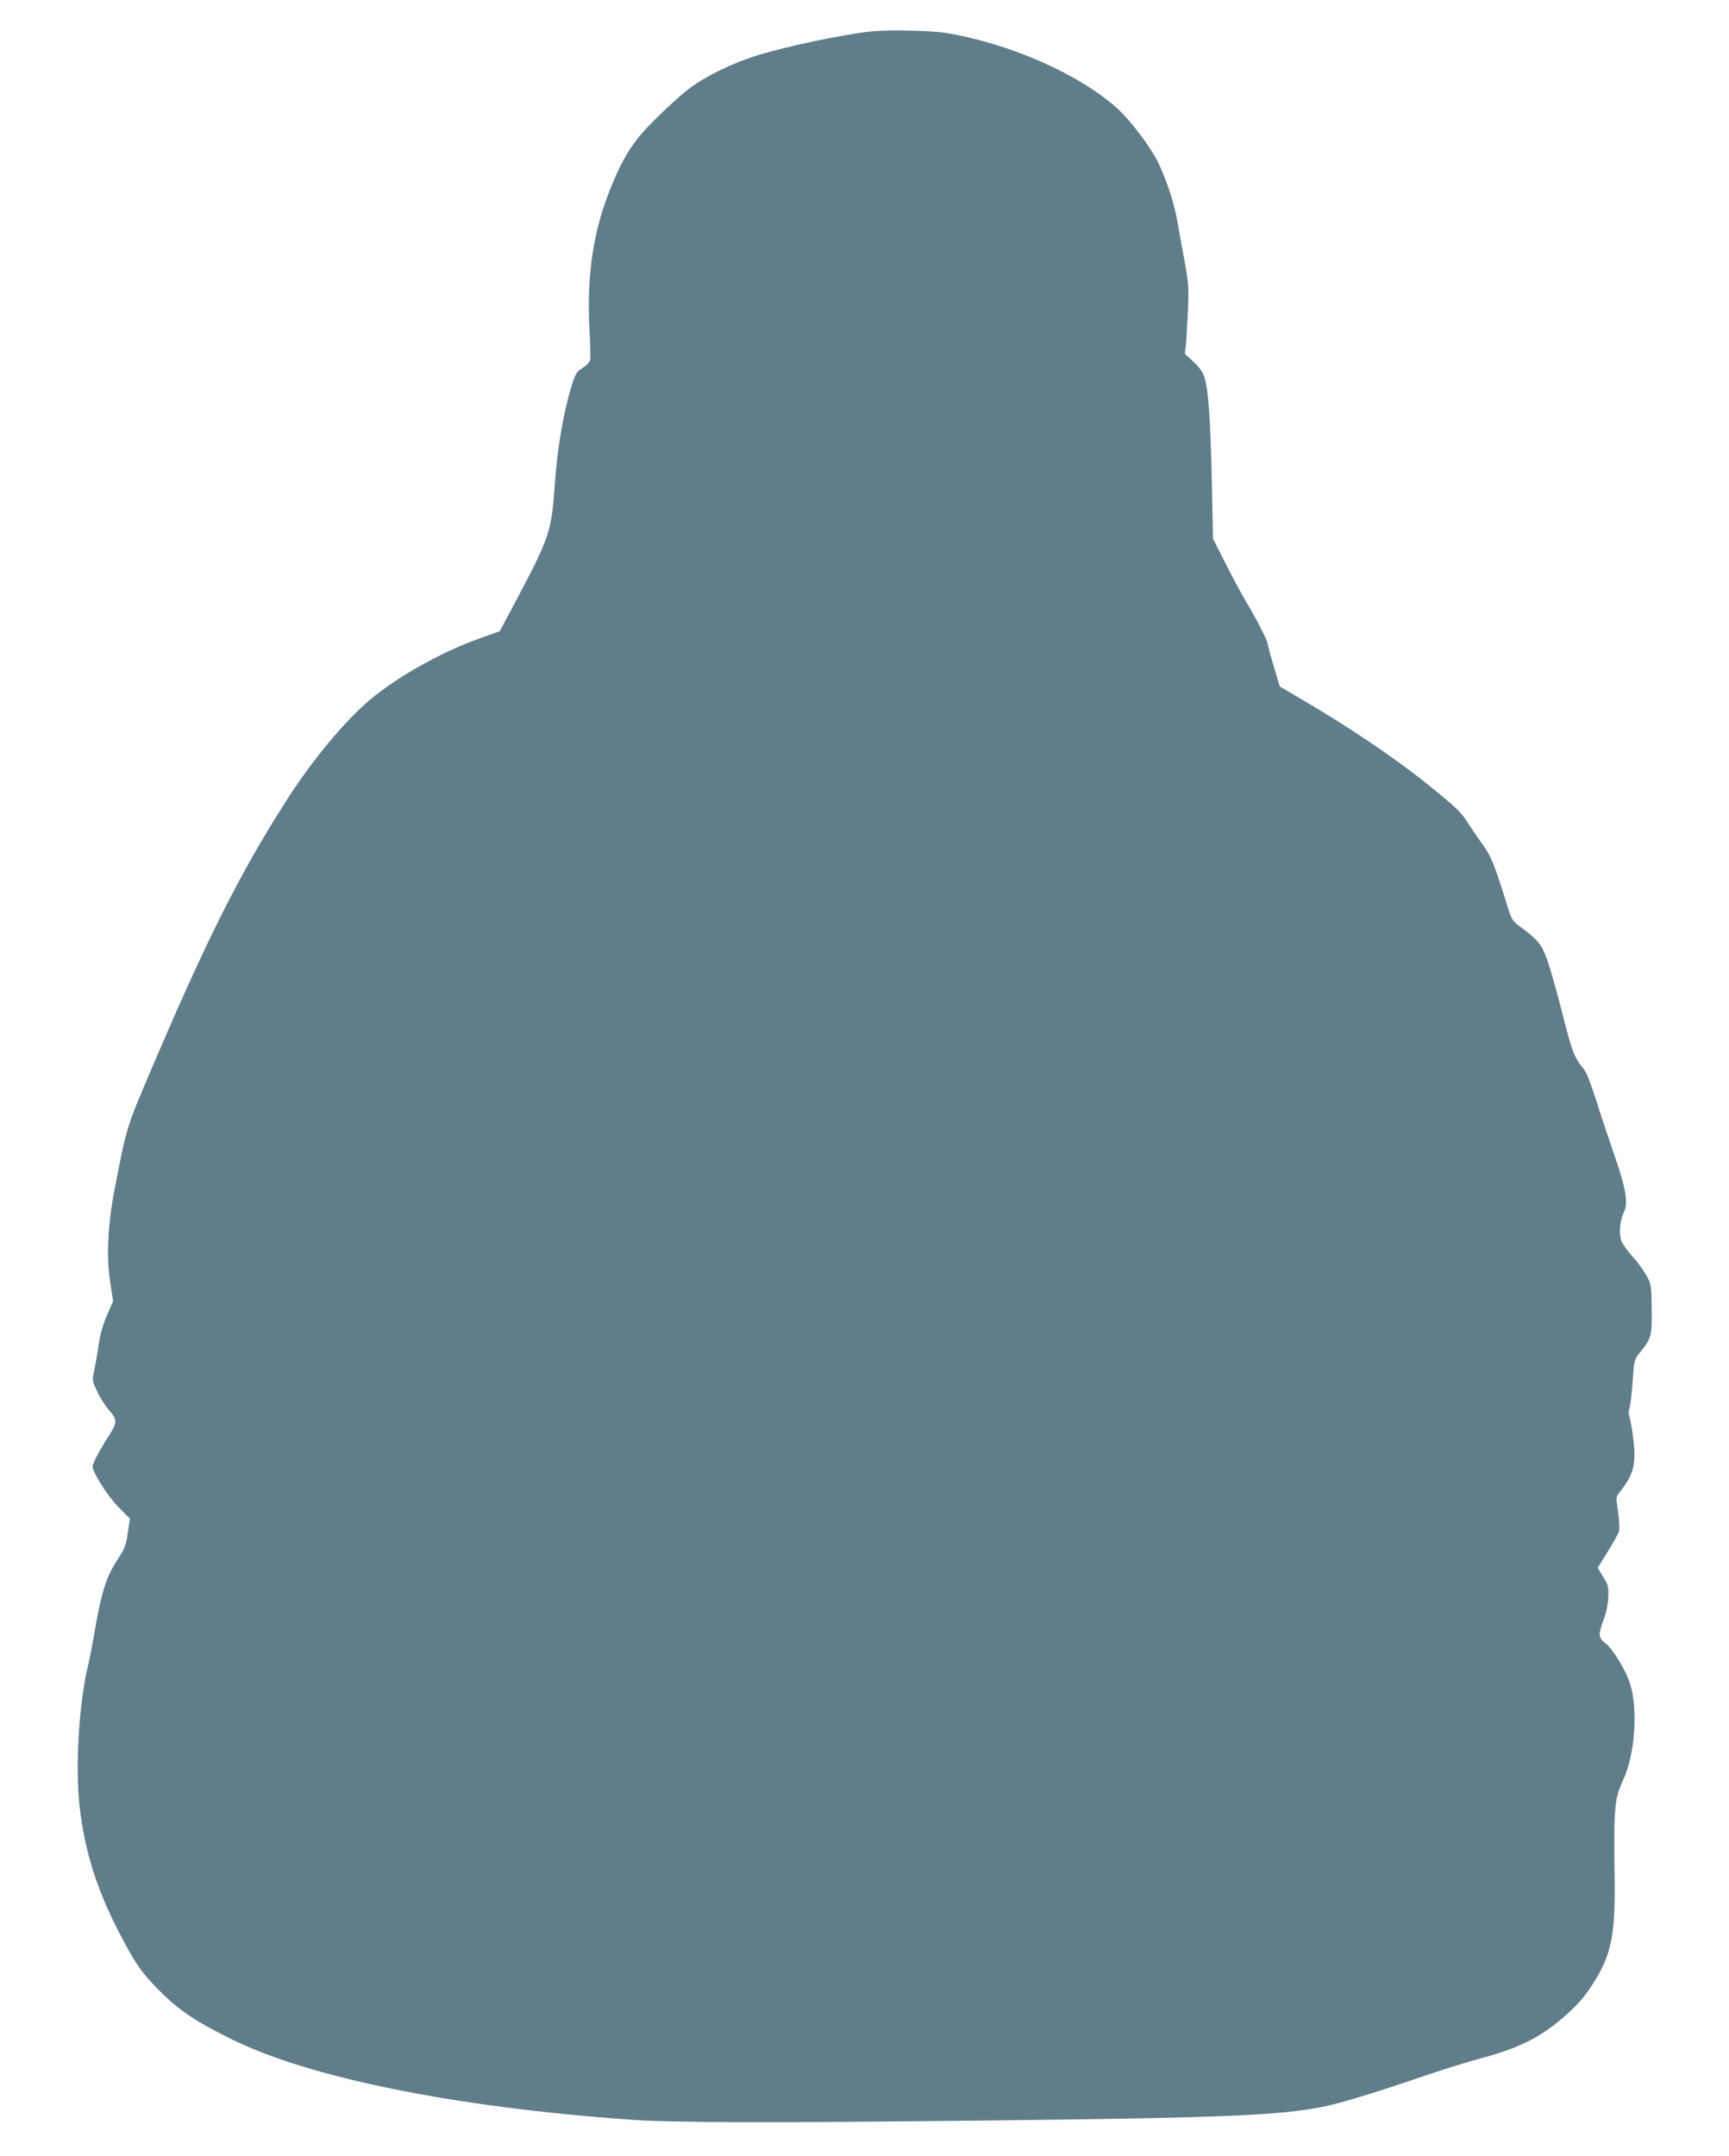
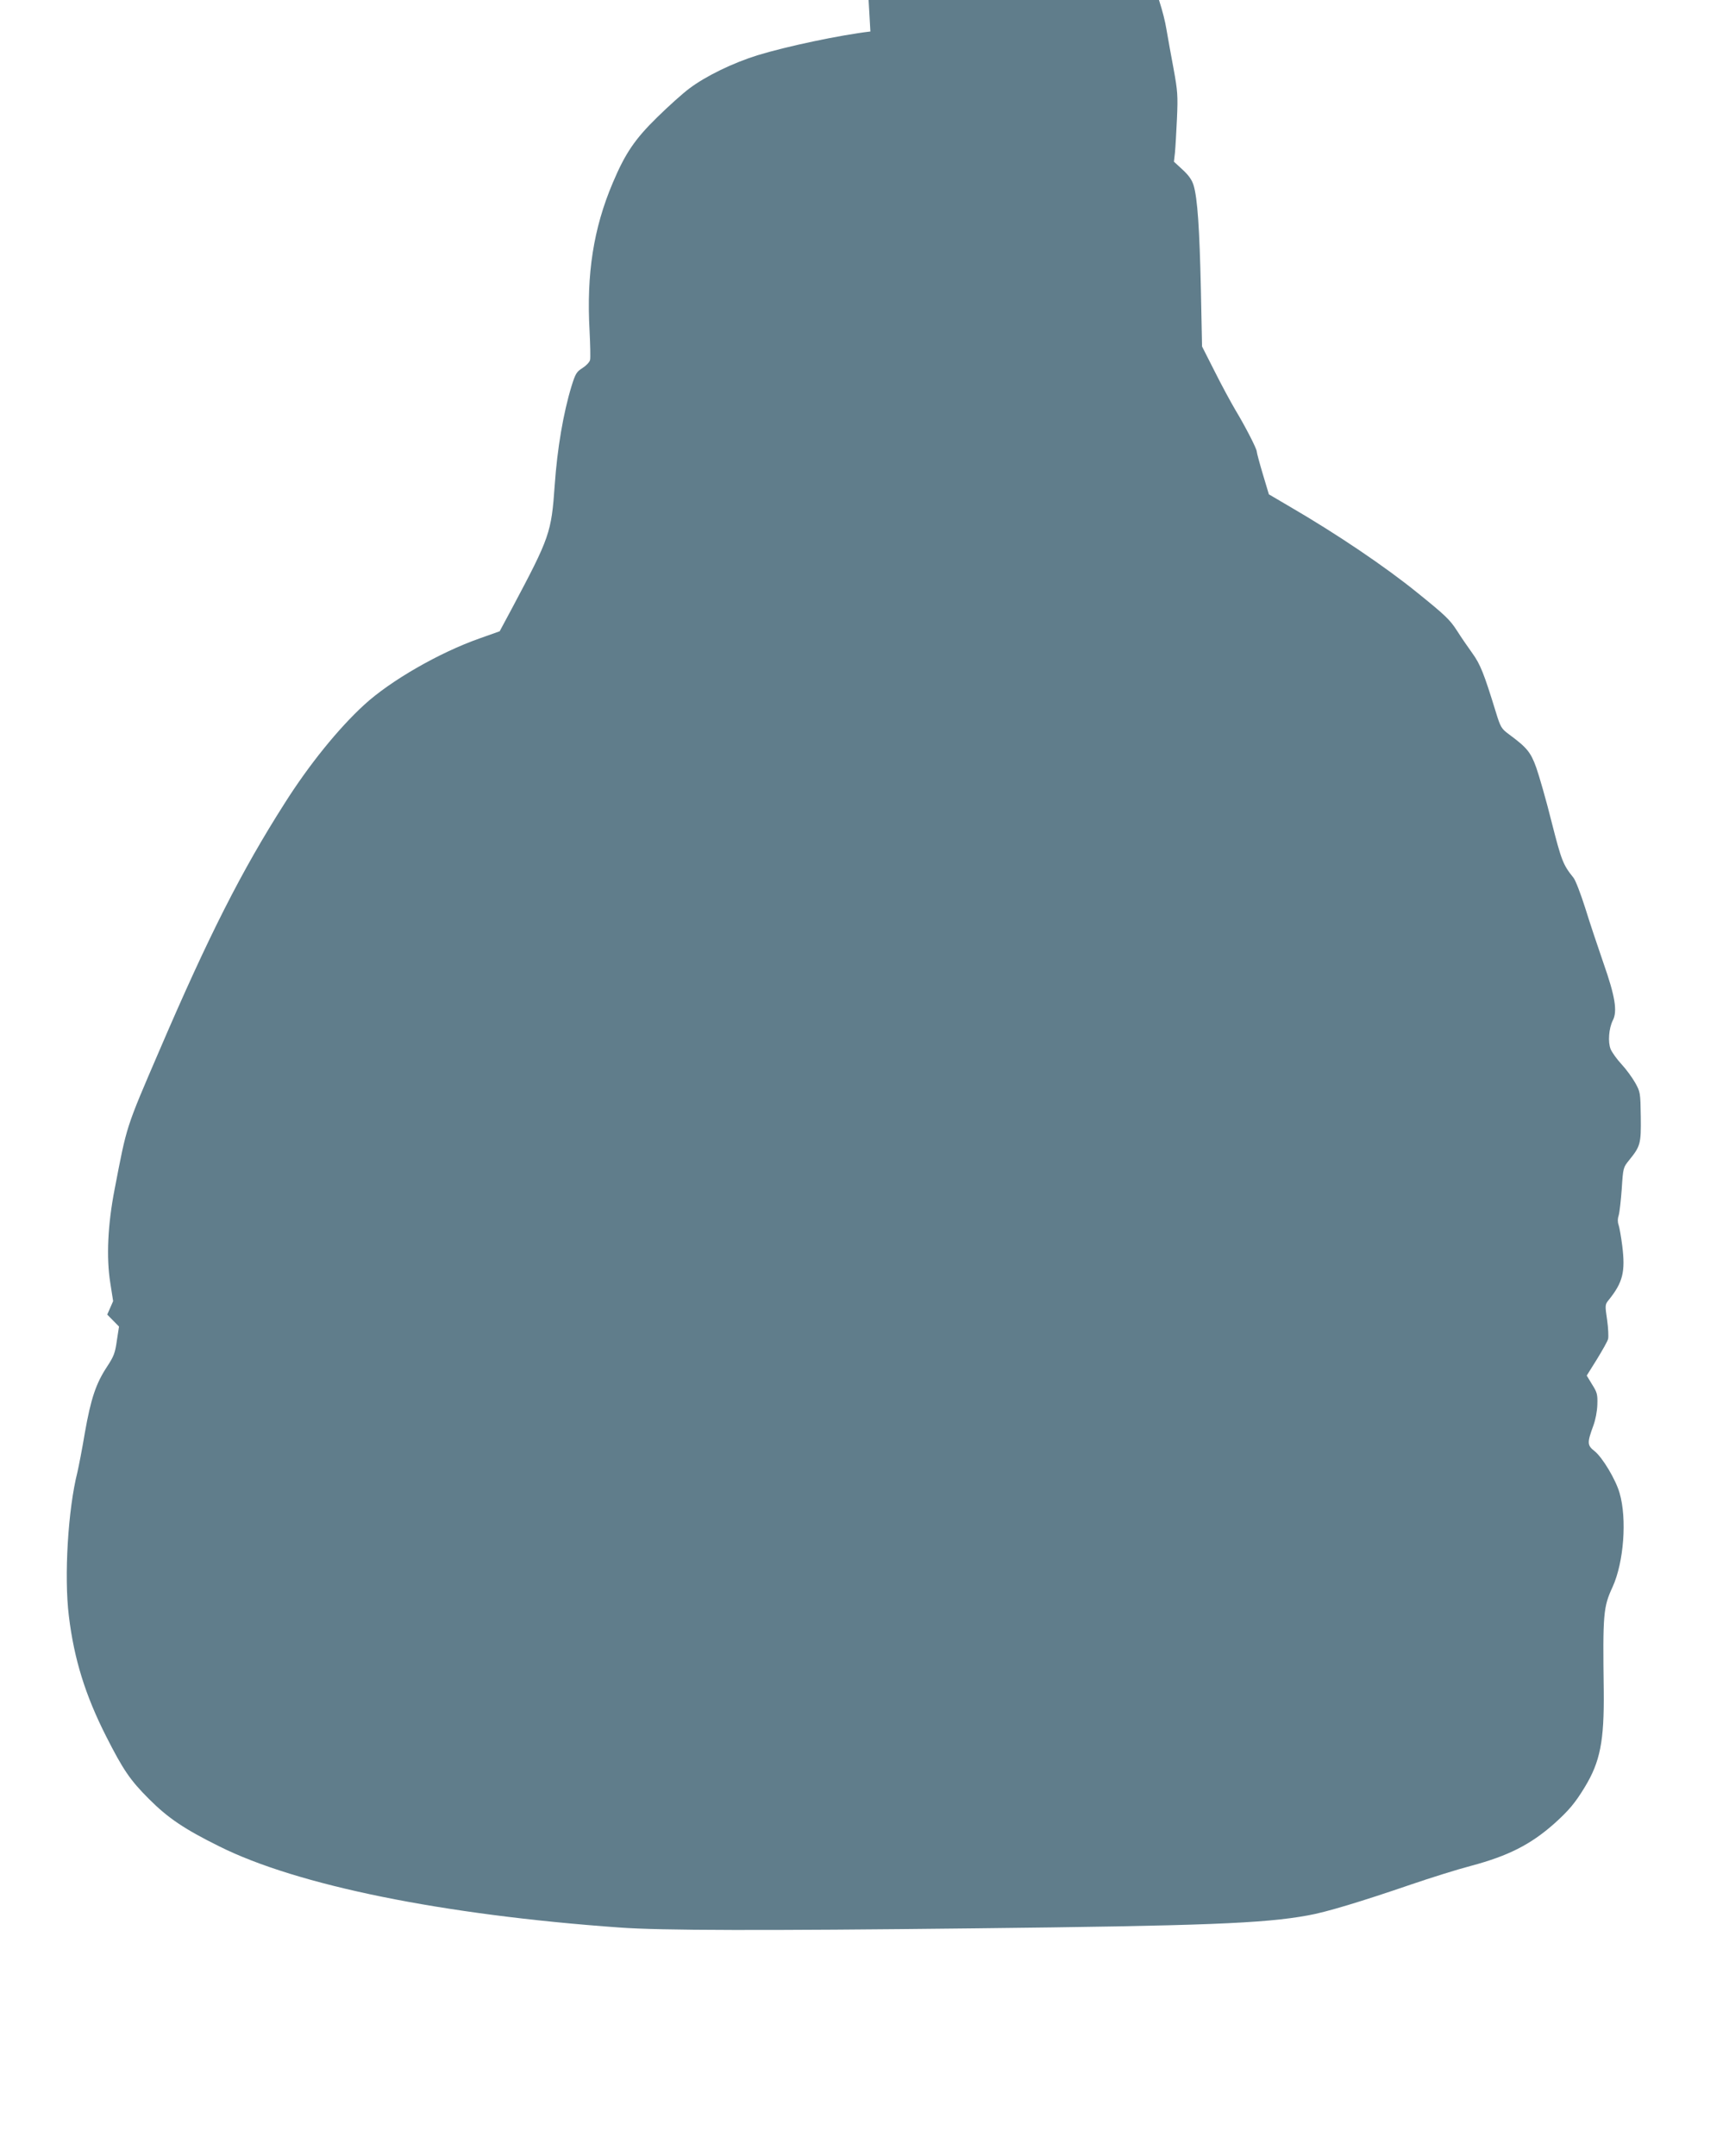
<svg xmlns="http://www.w3.org/2000/svg" version="1.0" width="1027pt" height="1280pt" viewBox="0 0 1027 1280" preserveAspectRatio="xMidYMid meet">
  <g transform="translate(0,1280) scale(0.1,-0.1)" fill="#607d8b" stroke="none">
-     <path d="M5170 12613 c-180 -21 -497 -88 -670 -141 -148 -46 -308 -124 -405 -197 -38 -28 -125 -106 -191 -171 -133 -130 -190 -214 -264 -389 -115 -271 -157 -541 -138 -880 4 -82 6 -160 3 -172 -3 -13 -23 -34 -45 -48 -35 -22 -42 -33 -65 -107 -49 -160 -85 -372 -100 -588 -20 -284 -29 -309 -254 -732 l-73 -136 -121 -43 c-238 -84 -527 -250 -683 -393 -154 -141 -328 -356 -473 -585 -257 -403 -452 -788 -742 -1463 -204 -474 -194 -445 -268 -828 -41 -210 -50 -406 -26 -556 l17 -109 -35 -80 c-24 -53 -41 -113 -51 -180 -8 -55 -21 -125 -27 -156 -12 -53 -11 -58 18 -120 16 -35 49 -86 72 -113 50 -58 49 -70 -9 -161 -49 -76 -90 -154 -90 -171 0 -35 88 -175 152 -240 l70 -71 -13 -84 c-10 -73 -18 -93 -58 -154 -66 -100 -96 -189 -132 -393 -16 -97 -37 -202 -44 -233 -56 -220 -80 -619 -51 -854 31 -257 98 -471 221 -714 102 -201 143 -261 255 -373 113 -113 209 -178 417 -281 464 -232 1328 -407 2378 -482 241 -18 858 -19 2100 -5 1368 15 1728 29 1989 77 105 18 319 83 608 182 114 39 276 90 360 112 221 59 354 126 494 250 86 77 125 123 182 217 92 151 116 274 113 571 -6 460 -3 498 53 619 66 146 86 403 41 557 -23 80 -101 210 -148 248 -45 35 -45 50 -8 151 13 35 23 86 24 126 2 59 -1 72 -31 119 l-32 53 60 96 c33 54 64 108 67 122 3 13 1 64 -6 113 -13 86 -12 91 8 116 86 106 101 169 82 323 -7 55 -17 111 -22 125 -6 17 -6 37 1 57 5 17 13 88 18 157 8 125 9 127 44 170 67 83 71 97 69 258 -2 143 -3 147 -33 201 -17 30 -53 80 -81 110 -28 30 -57 71 -65 90 -17 42 -11 123 13 171 28 54 14 142 -56 341 -33 95 -82 242 -108 326 -27 85 -58 166 -70 180 -62 77 -71 101 -130 332 -32 129 -74 274 -91 322 -33 92 -56 119 -163 198 -44 33 -49 40 -78 135 -69 224 -91 280 -138 345 -26 36 -68 97 -92 135 -43 66 -67 89 -234 224 -191 155 -480 350 -757 511 l-126 74 -36 120 c-20 67 -36 127 -36 134 0 17 -68 149 -127 247 -26 44 -82 147 -123 229 l-75 148 -7 342 c-8 358 -20 537 -43 614 -10 33 -29 60 -66 94 l-51 47 6 53 c3 29 8 121 12 203 6 137 4 163 -20 295 -15 80 -34 184 -42 232 -16 100 -62 242 -111 346 -44 93 -165 254 -245 327 -227 205 -645 389 -1023 450 -88 14 -350 19 -445 8z" />
+     <path d="M5170 12613 c-180 -21 -497 -88 -670 -141 -148 -46 -308 -124 -405 -197 -38 -28 -125 -106 -191 -171 -133 -130 -190 -214 -264 -389 -115 -271 -157 -541 -138 -880 4 -82 6 -160 3 -172 -3 -13 -23 -34 -45 -48 -35 -22 -42 -33 -65 -107 -49 -160 -85 -372 -100 -588 -20 -284 -29 -309 -254 -732 l-73 -136 -121 -43 c-238 -84 -527 -250 -683 -393 -154 -141 -328 -356 -473 -585 -257 -403 -452 -788 -742 -1463 -204 -474 -194 -445 -268 -828 -41 -210 -50 -406 -26 -556 l17 -109 -35 -80 l70 -71 -13 -84 c-10 -73 -18 -93 -58 -154 -66 -100 -96 -189 -132 -393 -16 -97 -37 -202 -44 -233 -56 -220 -80 -619 -51 -854 31 -257 98 -471 221 -714 102 -201 143 -261 255 -373 113 -113 209 -178 417 -281 464 -232 1328 -407 2378 -482 241 -18 858 -19 2100 -5 1368 15 1728 29 1989 77 105 18 319 83 608 182 114 39 276 90 360 112 221 59 354 126 494 250 86 77 125 123 182 217 92 151 116 274 113 571 -6 460 -3 498 53 619 66 146 86 403 41 557 -23 80 -101 210 -148 248 -45 35 -45 50 -8 151 13 35 23 86 24 126 2 59 -1 72 -31 119 l-32 53 60 96 c33 54 64 108 67 122 3 13 1 64 -6 113 -13 86 -12 91 8 116 86 106 101 169 82 323 -7 55 -17 111 -22 125 -6 17 -6 37 1 57 5 17 13 88 18 157 8 125 9 127 44 170 67 83 71 97 69 258 -2 143 -3 147 -33 201 -17 30 -53 80 -81 110 -28 30 -57 71 -65 90 -17 42 -11 123 13 171 28 54 14 142 -56 341 -33 95 -82 242 -108 326 -27 85 -58 166 -70 180 -62 77 -71 101 -130 332 -32 129 -74 274 -91 322 -33 92 -56 119 -163 198 -44 33 -49 40 -78 135 -69 224 -91 280 -138 345 -26 36 -68 97 -92 135 -43 66 -67 89 -234 224 -191 155 -480 350 -757 511 l-126 74 -36 120 c-20 67 -36 127 -36 134 0 17 -68 149 -127 247 -26 44 -82 147 -123 229 l-75 148 -7 342 c-8 358 -20 537 -43 614 -10 33 -29 60 -66 94 l-51 47 6 53 c3 29 8 121 12 203 6 137 4 163 -20 295 -15 80 -34 184 -42 232 -16 100 -62 242 -111 346 -44 93 -165 254 -245 327 -227 205 -645 389 -1023 450 -88 14 -350 19 -445 8z" />
  </g>
</svg>